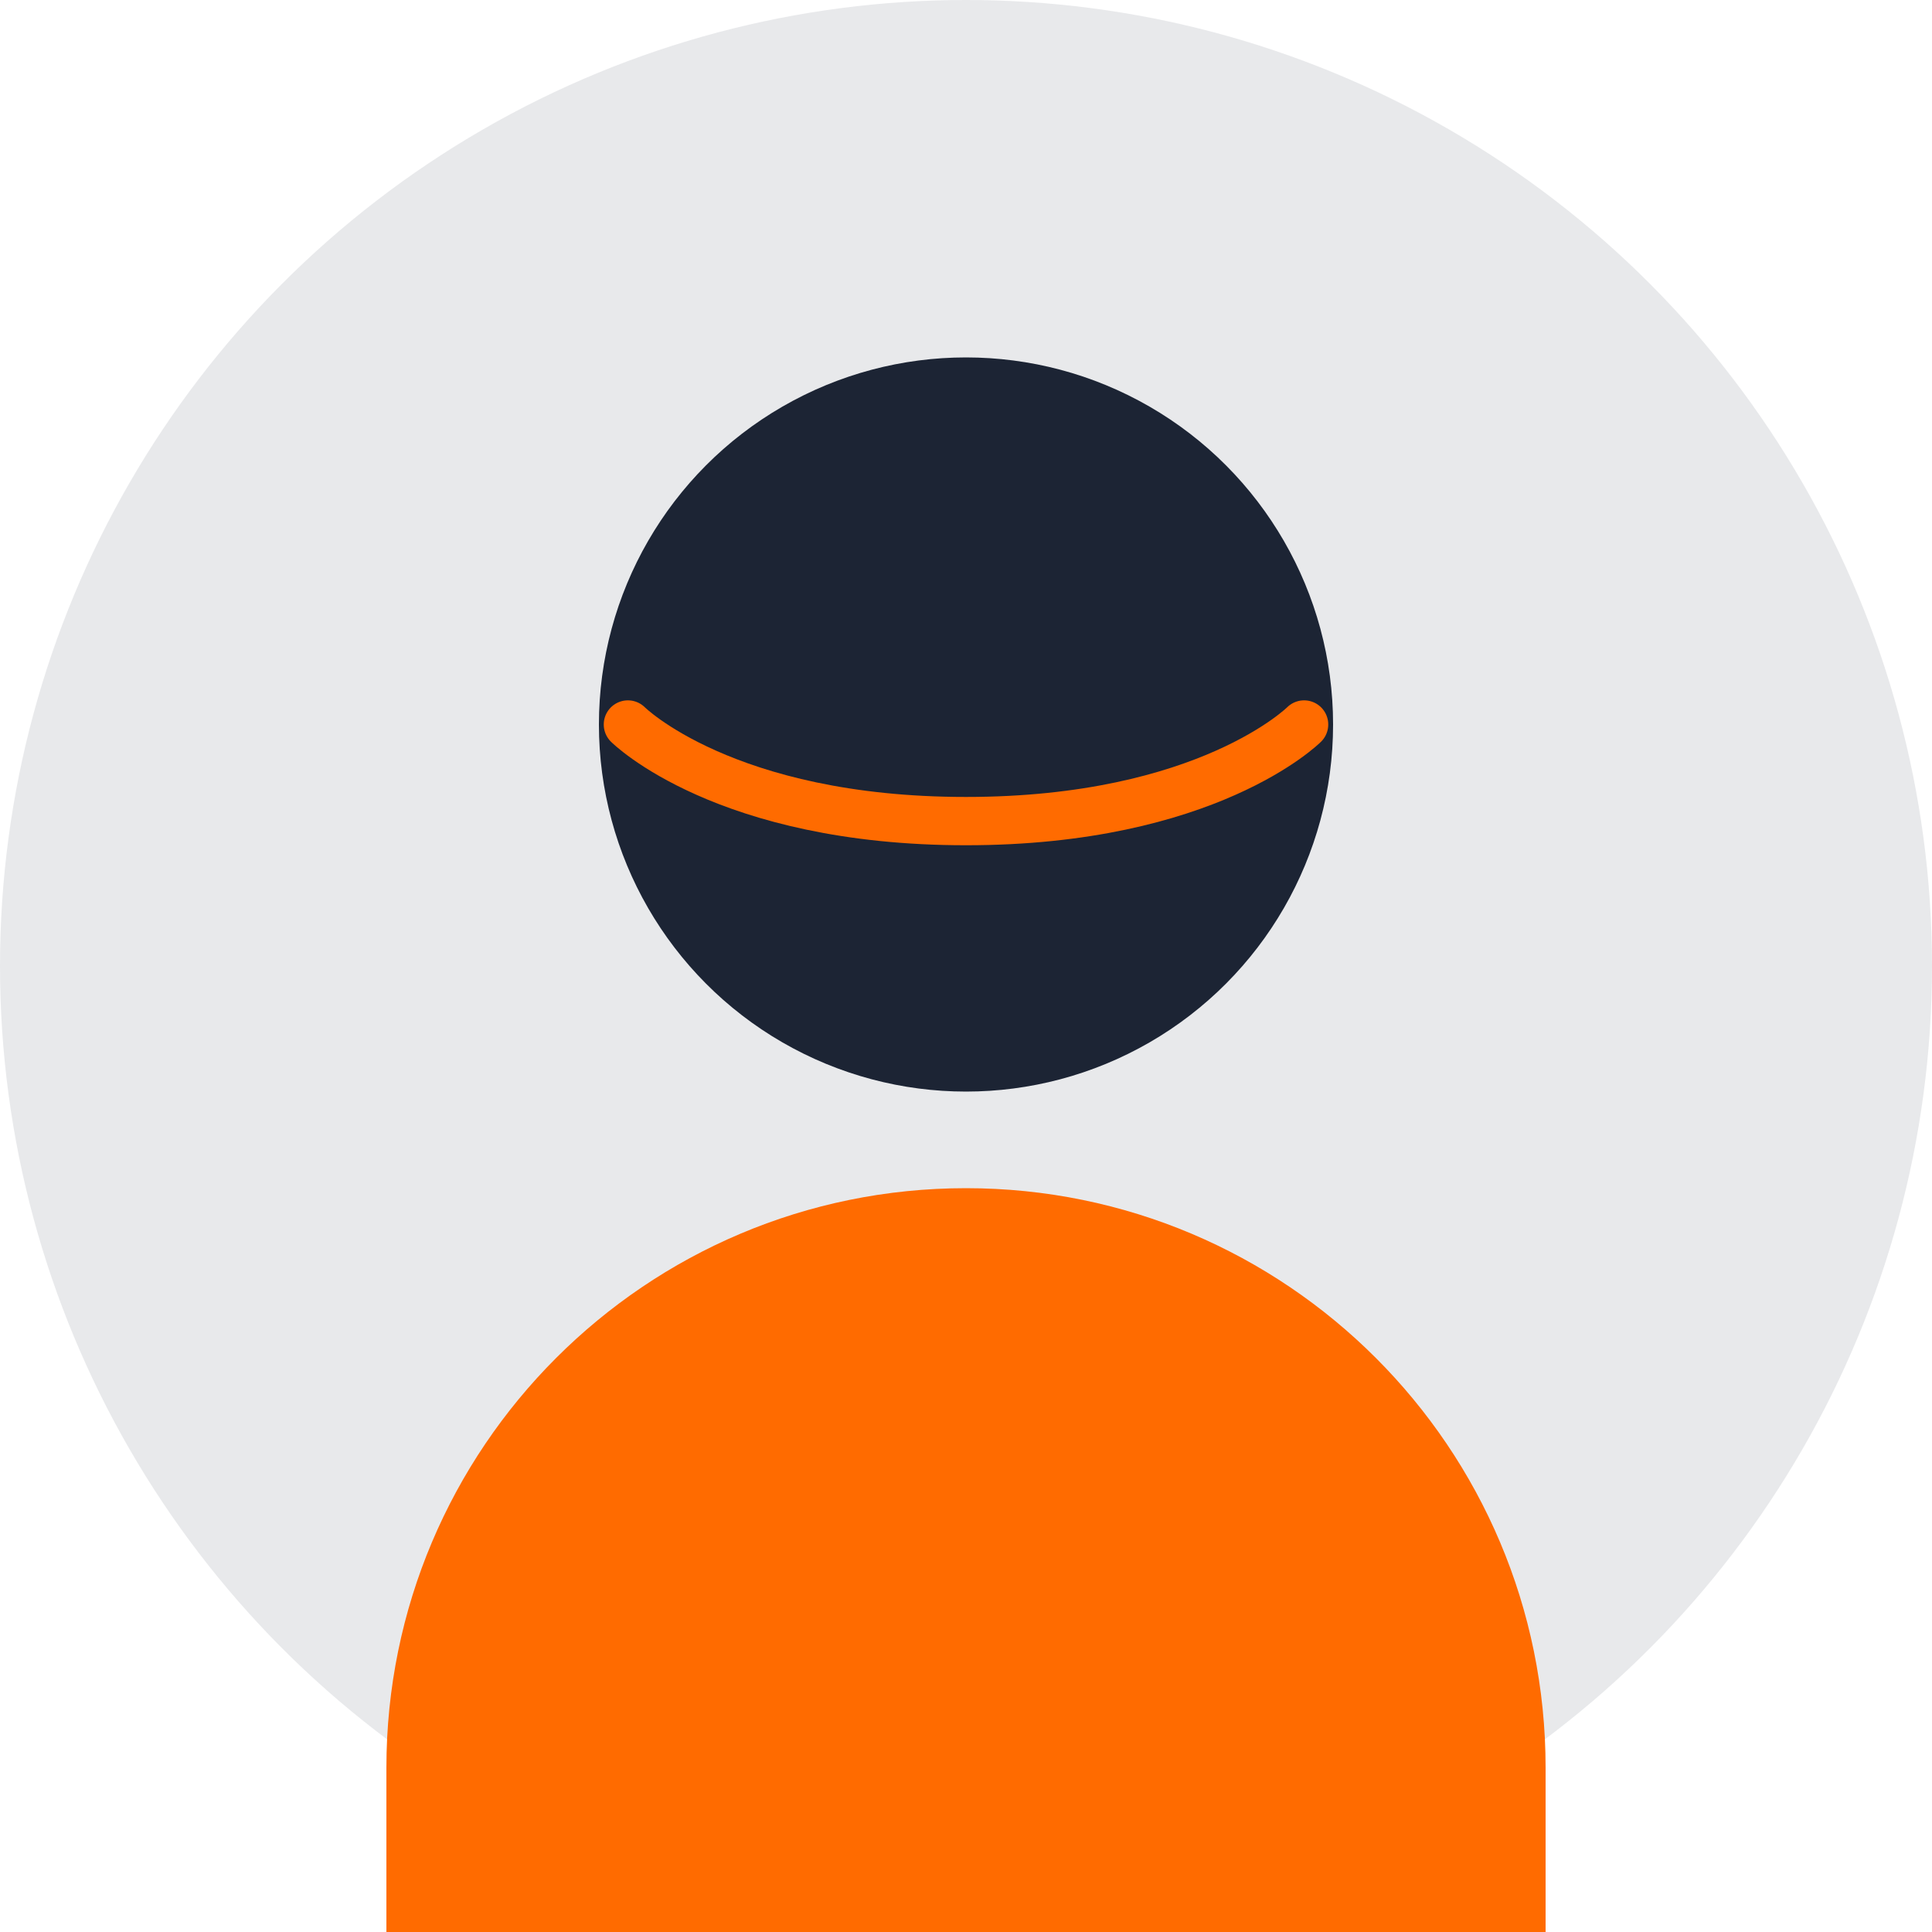
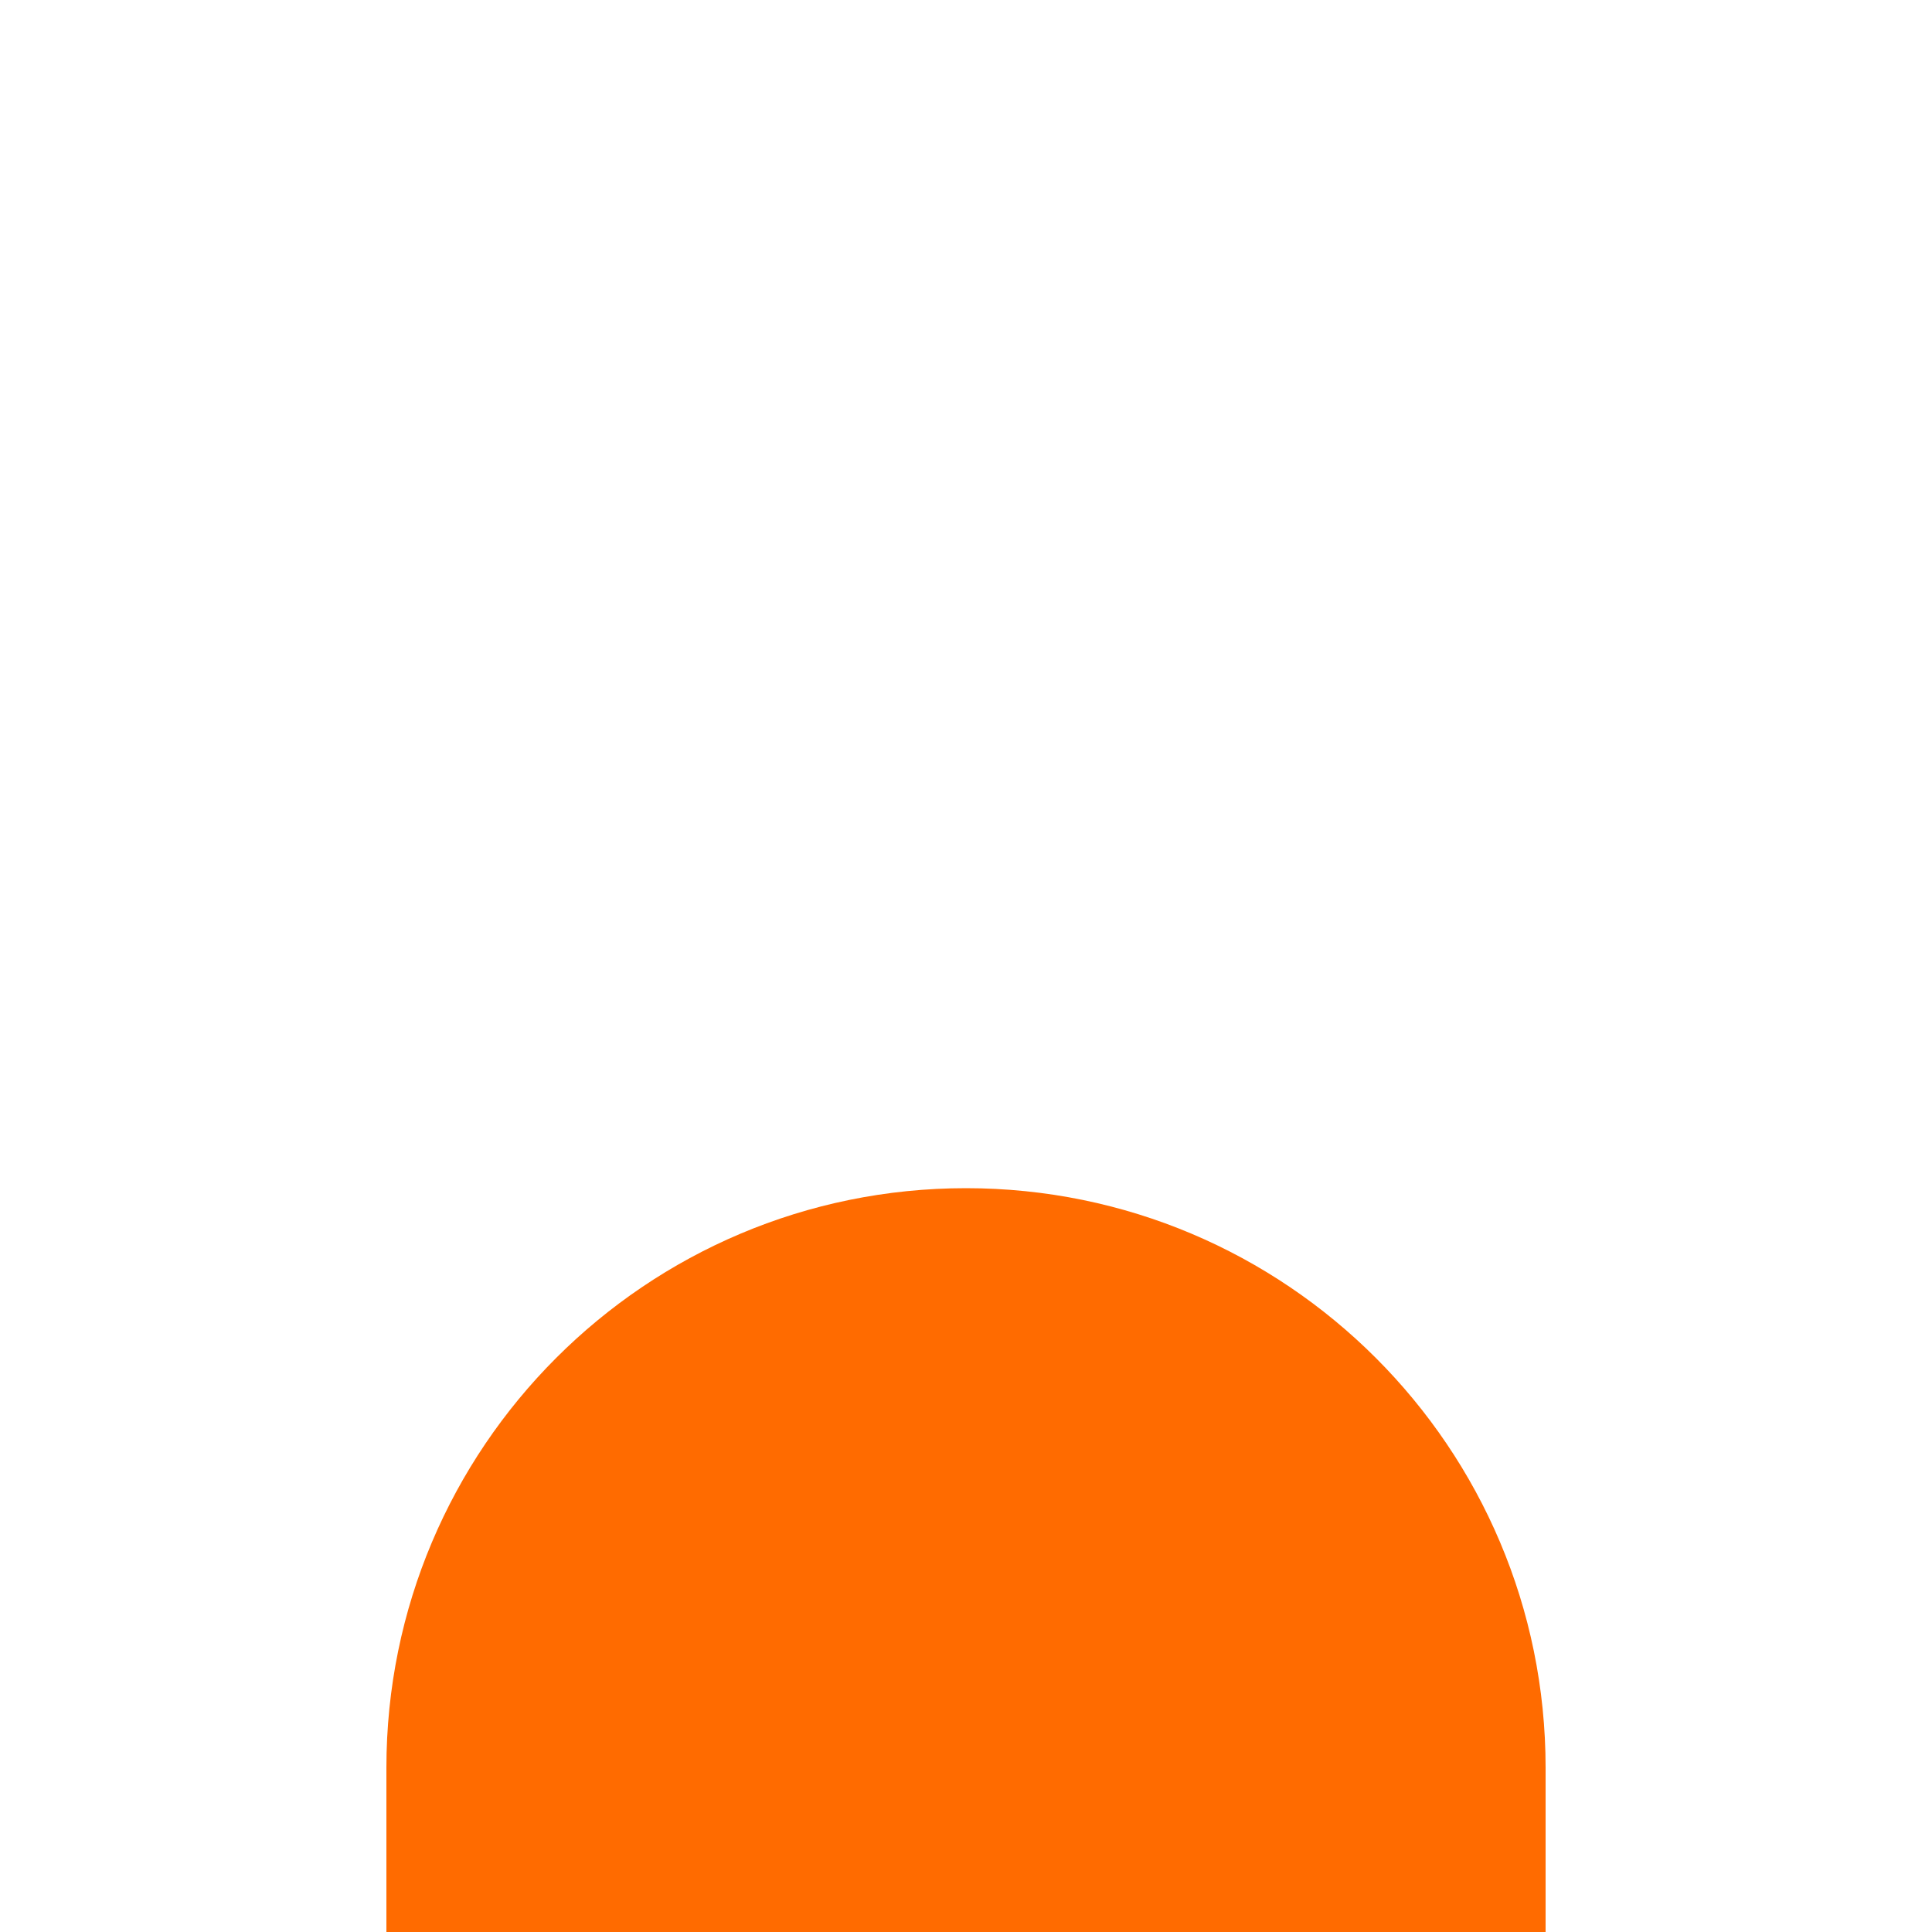
<svg xmlns="http://www.w3.org/2000/svg" width="200" height="200" viewBox="0 0 200 200" fill="none">
-   <circle cx="100" cy="100" r="100" fill="#1C2434" opacity="0.1" />
-   <circle cx="100" cy="75" r="38" fill="#1C2434" />
  <path d="M100 123C66.863 123 40 149.863 40 183V200H160V183C160 149.863 133.137 123 100 123Z" fill="#FF6B00" />
-   <path d="M65 75C65 75 75 85 100 85C125 85 135 75 135 75" stroke="#FF6B00" stroke-width="5" stroke-linecap="round" />
</svg>